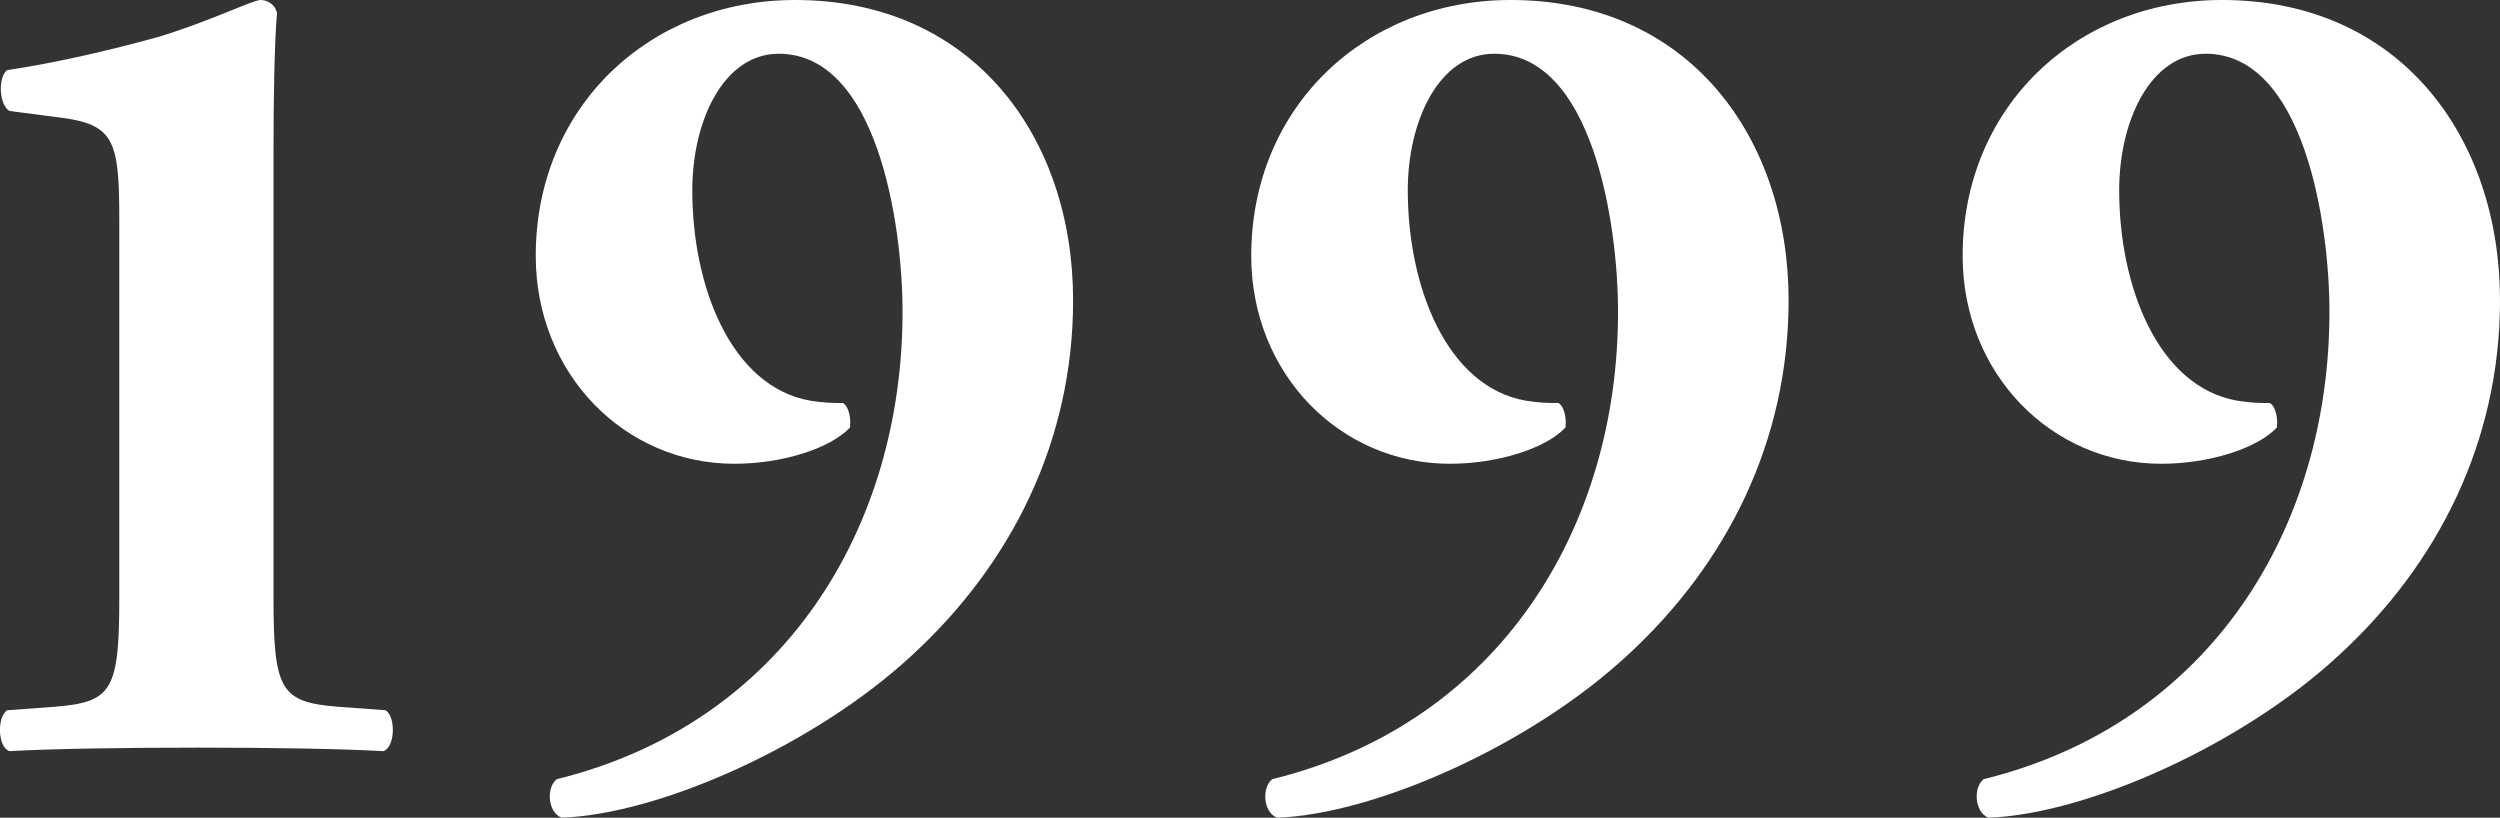
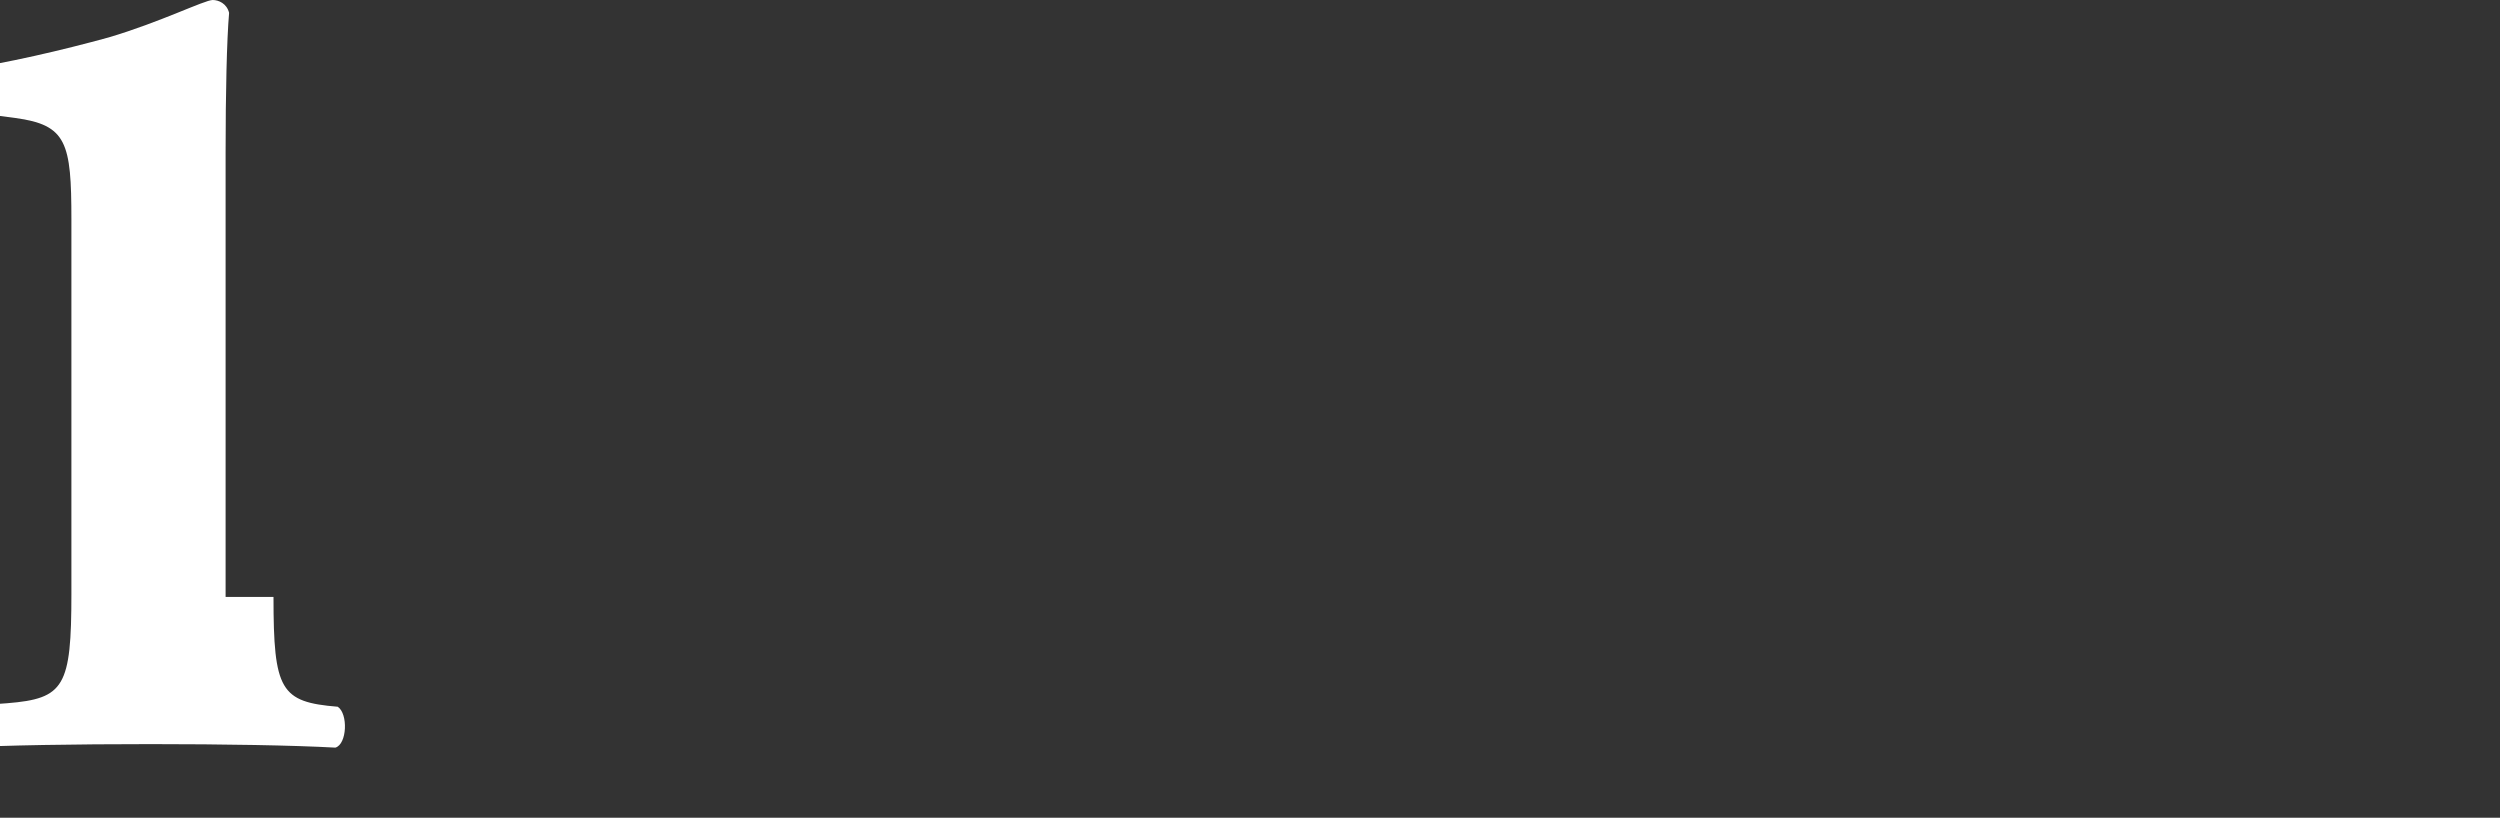
<svg xmlns="http://www.w3.org/2000/svg" id="_レイヤー_2" width="171.21" height="56" viewBox="0 0 171.21 56">
  <rect x="0" y="0" width="171.21" height="56" fill="#333333" stroke="none" />
  <defs>
    <style>.cls-1{isolation:isolate;}.cls-2{fill:#fff;stroke-width:0px;}</style>
  </defs>
  <g id="_レイヤー_1-2">
    <g id="_1-2" class="cls-1">
      <g class="cls-1">
-         <path class="cls-2" d="m18.73,40.88c0,6.4.48,7.2,4.4,7.52l3.28.24c.72.48.64,2.56-.16,2.8-2.88-.16-7.68-.24-12.64-.24-5.28,0-10.08.08-12.96.24-.8-.24-.88-2.32-.16-2.8l3.28-.24c3.92-.32,4.4-1.12,4.4-7.52V15.04c0-5.28-.32-6.48-3.84-6.96l-3.68-.48c-.72-.4-.8-2.32-.16-2.8,3.28-.48,7.04-1.36,10.24-2.24,3.52-1.04,6.56-2.56,7.12-2.56.4,0,.96.24,1.12.88-.16,1.84-.24,5.52-.24,9.52v30.48Z" />
+         <path class="cls-2" d="m18.73,40.88c0,6.4.48,7.2,4.4,7.52c.72.48.64,2.56-.16,2.8-2.88-.16-7.68-.24-12.64-.24-5.28,0-10.08.08-12.96.24-.8-.24-.88-2.32-.16-2.8l3.28-.24c3.92-.32,4.4-1.12,4.4-7.52V15.04c0-5.28-.32-6.48-3.84-6.96l-3.68-.48c-.72-.4-.8-2.32-.16-2.8,3.28-.48,7.04-1.36,10.24-2.24,3.52-1.04,6.56-2.56,7.12-2.56.4,0,.96.24,1.12.88-.16,1.84-.24,5.52-.24,9.52v30.48Z" />
      </g>
    </g>
    <g id="_9-3" class="cls-1">
      <g class="cls-1">
-         <path class="cls-2" d="m73.49,20.56c0,9.68-4.24,18.08-11.04,24.32-6.64,6.16-17.28,10.88-24,11.12-.96-.4-1.04-2.08-.32-2.64,15.6-3.84,23.68-17.28,23.68-32,0-6.08-1.76-17.68-8.48-17.68-3.76,0-5.92,4.56-5.92,9.36,0,6.56,2.64,13.44,8.08,14.4,1.04.16,1.52.16,2.24.16.4.24.56,1.04.48,1.68-1.36,1.44-4.64,2.48-7.92,2.48-7.52,0-13.6-6.16-13.6-14.24C36.69,7.28,44.53,0,54.45,0c12.24,0,19.04,9.44,19.04,20.56Z" />
-       </g>
+         </g>
    </g>
    <g id="_9-4" class="cls-1">
      <g class="cls-1">
-         <path class="cls-2" d="m122.49,20.56c0,9.68-4.24,18.08-11.04,24.32-6.64,6.16-17.28,10.88-24,11.12-.96-.4-1.04-2.08-.32-2.64,15.6-3.84,23.68-17.28,23.68-32,0-6.08-1.76-17.68-8.48-17.68-3.76,0-5.92,4.56-5.92,9.36,0,6.56,2.64,13.44,8.08,14.4,1.04.16,1.52.16,2.24.16.4.24.56,1.04.48,1.68-1.36,1.44-4.64,2.48-7.92,2.48-7.52,0-13.6-6.16-13.6-14.24,0-10.24,7.84-17.52,17.76-17.52,12.24,0,19.04,9.44,19.04,20.56Z" />
-       </g>
+         </g>
    </g>
    <g id="_9-5" class="cls-1">
      <g class="cls-1">
-         <path class="cls-2" d="m171.21,20.56c0,9.68-4.24,18.08-11.04,24.32-6.64,6.16-17.28,10.88-24,11.12-.96-.4-1.04-2.08-.32-2.64,15.6-3.84,23.68-17.28,23.68-32,0-6.08-1.76-17.68-8.48-17.68-3.76,0-5.92,4.56-5.92,9.36,0,6.56,2.64,13.44,8.08,14.4,1.04.16,1.52.16,2.24.16.4.24.56,1.04.48,1.68-1.36,1.44-4.64,2.48-7.92,2.48-7.52,0-13.6-6.16-13.6-14.24,0-10.24,7.84-17.52,17.76-17.52,12.24,0,19.04,9.44,19.04,20.56Z" />
-       </g>
+         </g>
    </g>
  </g>
</svg>